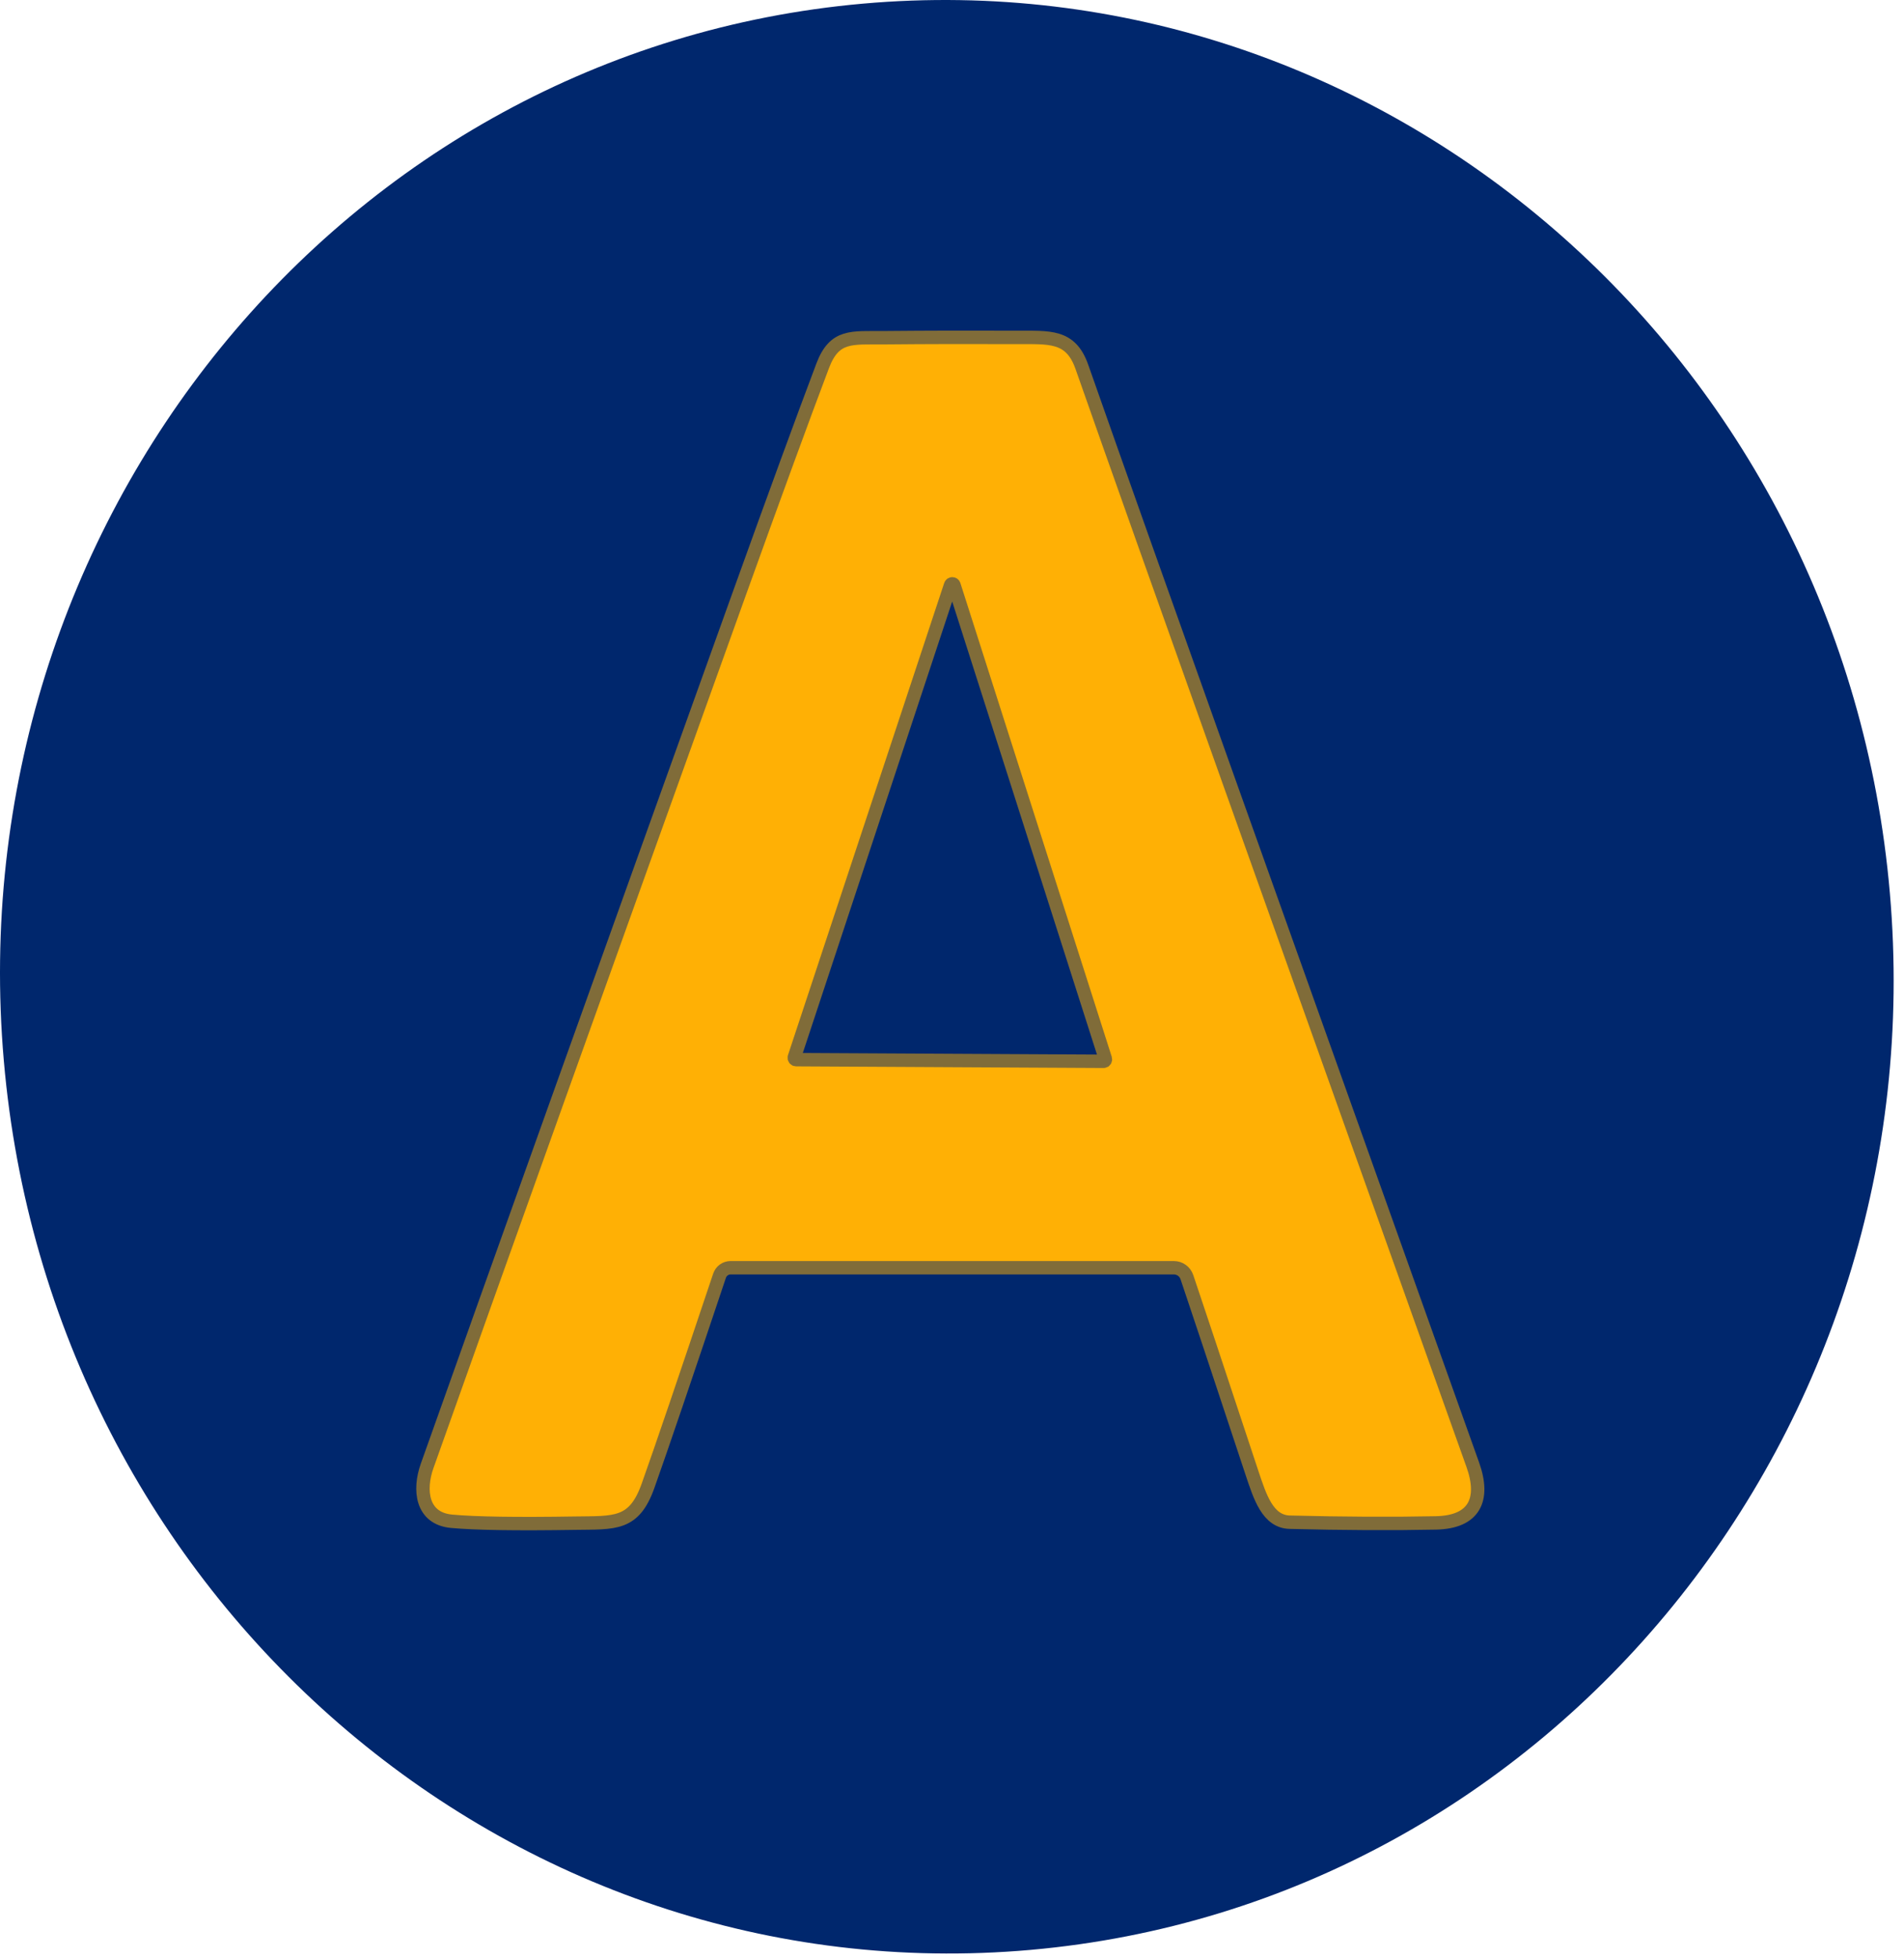
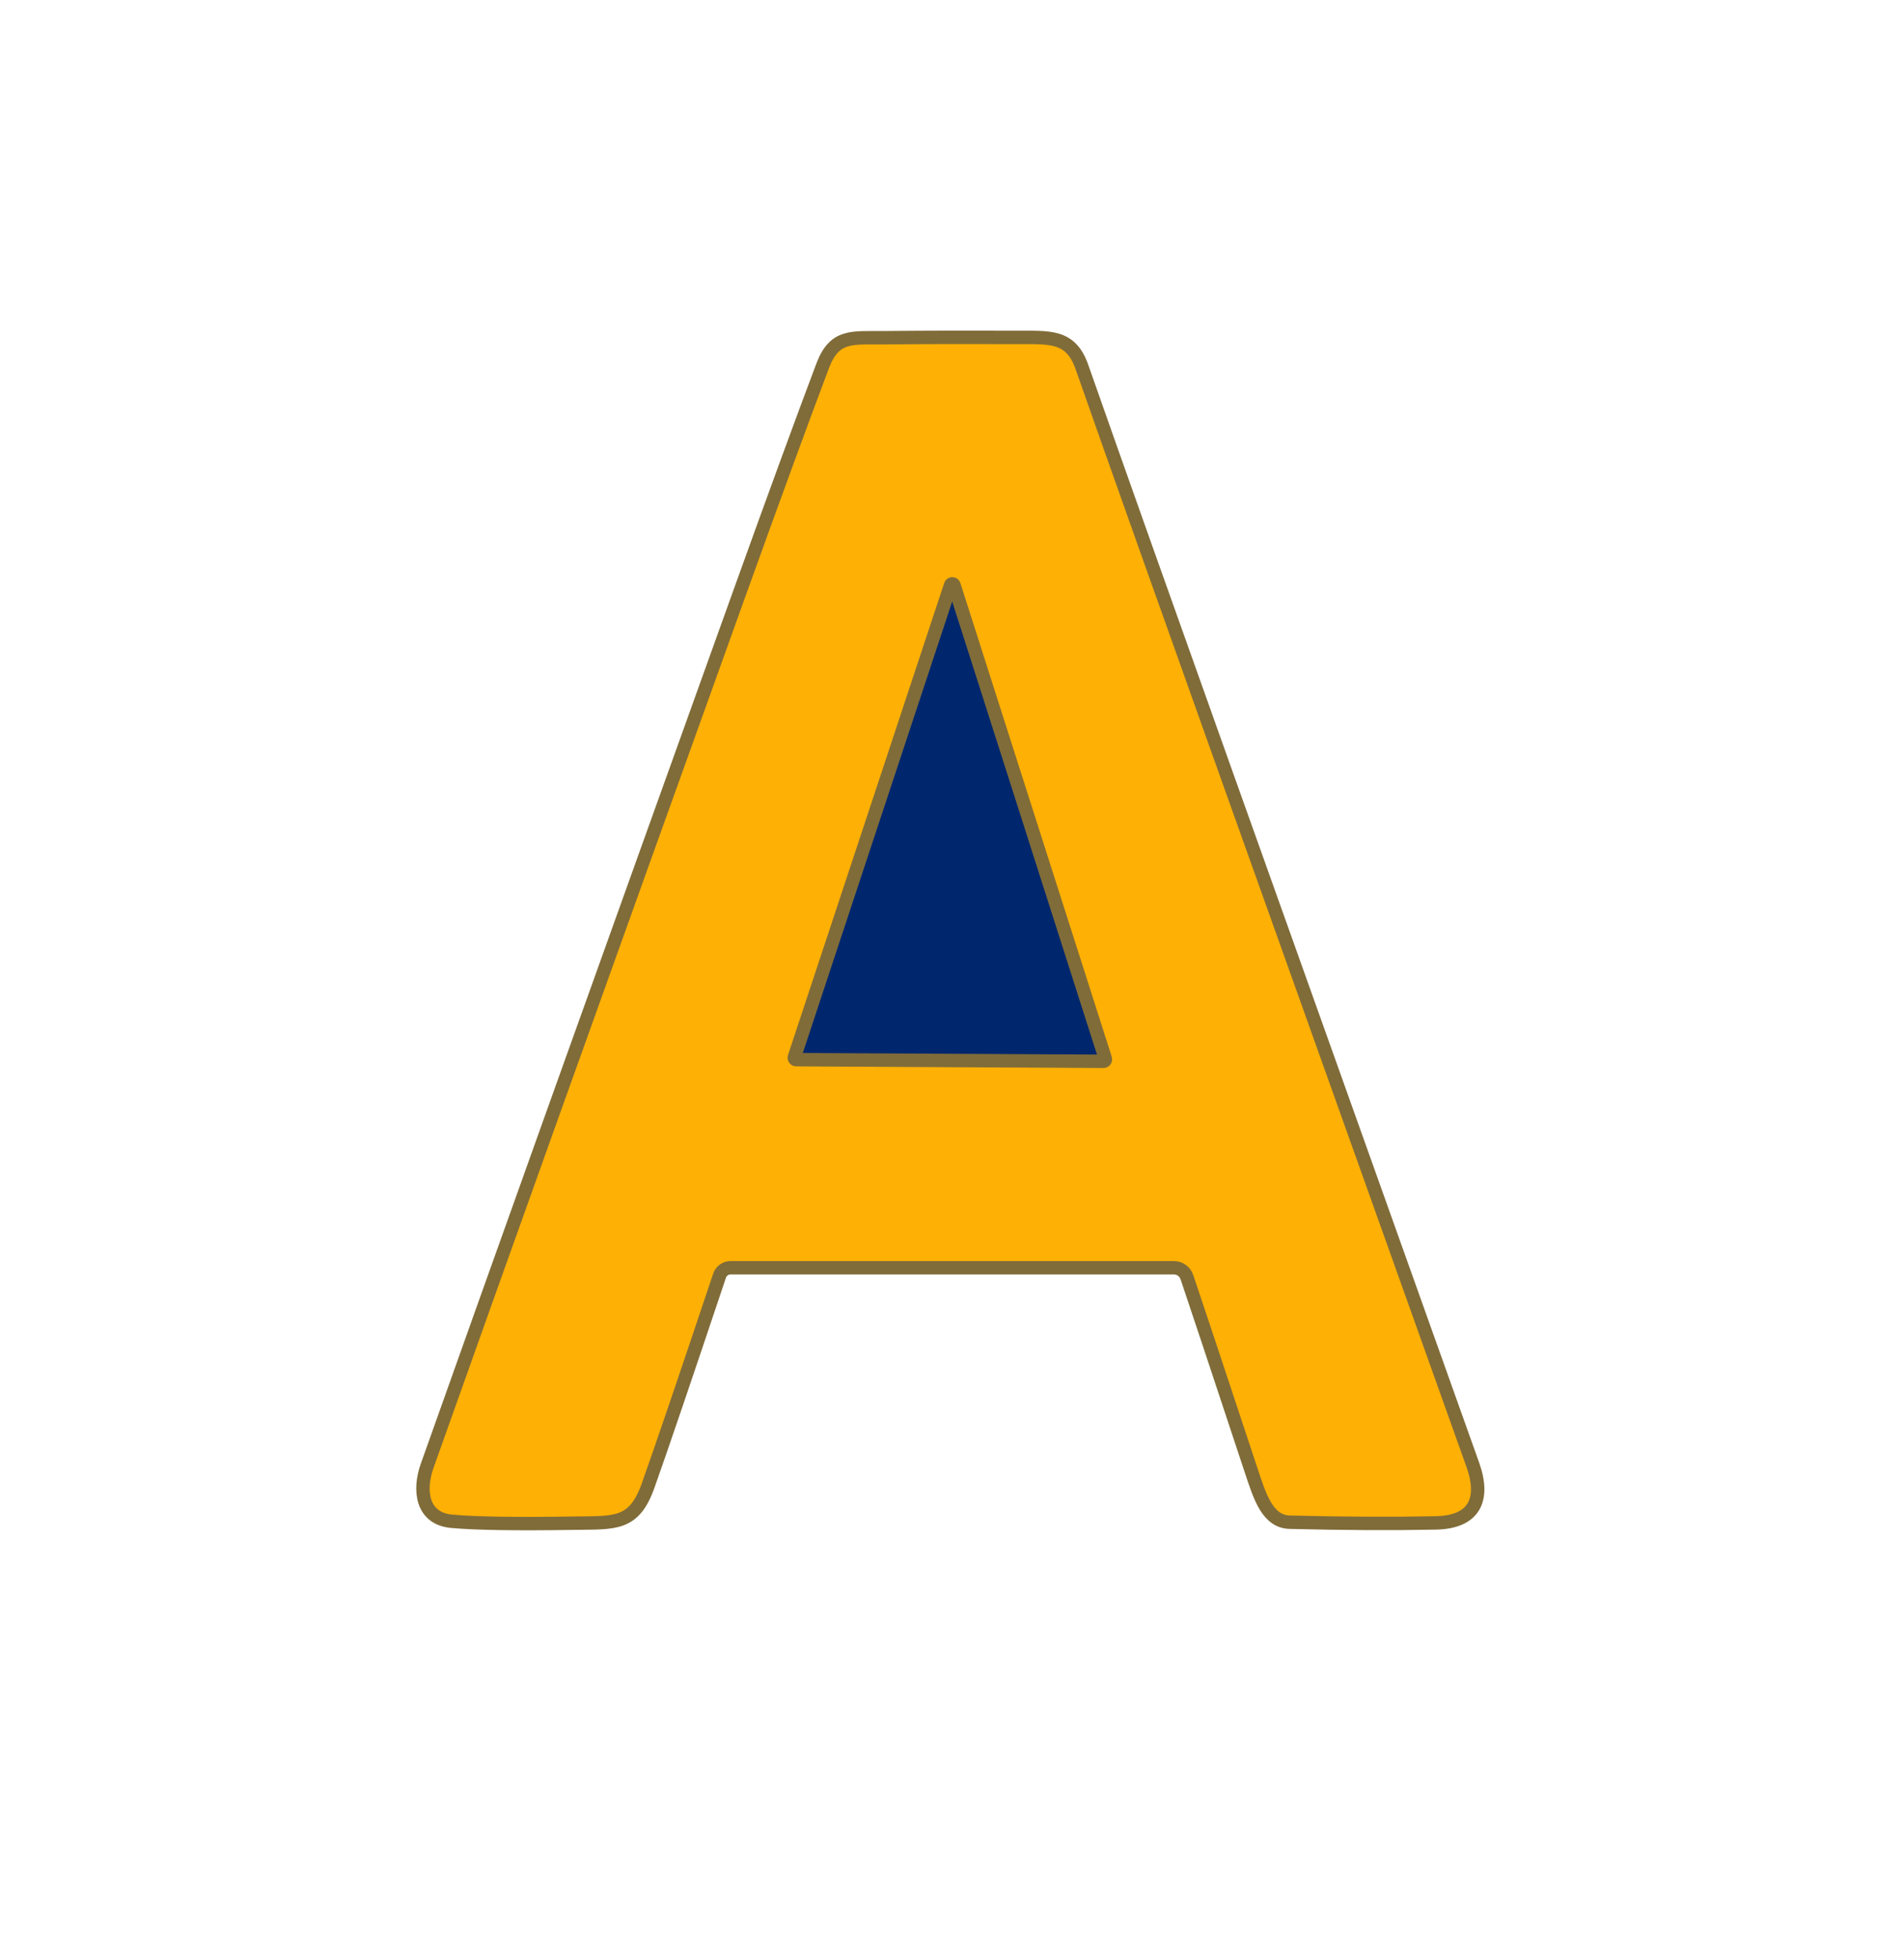
<svg xmlns="http://www.w3.org/2000/svg" width="142" height="146" viewBox="0 0 142 146" fill="none">
-   <path d="M64.352 0.272C103.194 -3.173 137.489 26.518 140.946 66.584C144.404 106.653 115.72 141.924 76.876 145.37C38.034 148.814 3.74 119.123 0.283 79.057C-3.176 38.988 25.509 3.718 64.352 0.272ZM88.519 95.215C89.077 96.852 90.691 101.712 93.368 109.798C93.965 111.585 94.543 113.447 96.192 113.486C100.232 113.588 103.861 113.605 107.086 113.539C109.954 113.482 110.768 111.802 109.841 109.203C94.891 67.303 85.921 42.262 80.686 27.352C79.847 24.953 78.245 25.168 75.807 25.155C72.521 25.142 69.222 25.146 65.915 25.178C63.53 25.2 62.241 24.93 61.353 27.278C59.869 31.208 57.806 36.837 55.173 44.158C44.715 73.257 36.942 94.969 31.854 109.292C31.218 111.078 31.436 113.208 33.678 113.416C35.444 113.579 38.508 113.628 42.865 113.558C45.864 113.514 47.283 113.716 48.331 110.77C49.341 107.934 51.116 102.711 53.663 95.111C53.785 94.753 54.111 94.515 54.486 94.515H87.549C87.989 94.515 88.376 94.797 88.519 95.216V95.215Z" fill="#00276D" />
  <path d="M88.519 95.215C88.376 94.796 87.988 94.514 87.549 94.514H54.486C54.111 94.514 53.785 94.752 53.663 95.109C51.117 102.71 49.342 107.933 48.331 110.768C47.283 113.715 45.864 113.511 42.865 113.556C38.508 113.626 35.444 113.579 33.678 113.415C31.436 113.207 31.219 111.077 31.854 109.29C36.941 94.968 44.714 73.257 55.172 44.157C57.806 36.834 59.869 31.206 61.353 27.276C62.241 24.93 63.529 25.199 65.915 25.176C69.222 25.146 72.521 25.141 75.807 25.154C78.245 25.167 79.845 24.951 80.686 27.35C85.921 42.259 94.892 67.302 109.841 109.202C110.767 111.799 109.954 113.481 107.086 113.538C103.861 113.604 100.232 113.587 96.192 113.485C94.543 113.445 93.963 111.583 93.368 109.797C90.692 101.712 89.077 96.851 88.519 95.214M59.242 78.82C59.216 78.909 59.281 79.001 59.373 79.001L82.309 79.124C82.4 79.124 82.465 79.032 82.439 78.943L71.15 43.625C71.111 43.496 70.937 43.496 70.893 43.621L59.242 78.82Z" fill="#FFB005" />
  <path d="M88.519 95.215C89.077 96.852 90.691 101.712 93.368 109.798C93.965 111.585 94.543 113.447 96.192 113.486C100.232 113.588 103.861 113.605 107.086 113.539C109.954 113.482 110.768 111.802 109.841 109.203C94.891 67.303 85.921 42.262 80.686 27.352C79.847 24.953 78.245 25.169 75.807 25.155C72.521 25.142 69.222 25.146 65.915 25.178C63.529 25.2 62.241 24.93 61.353 27.278C59.869 31.208 57.806 36.837 55.173 44.158C44.715 73.257 36.942 94.969 31.854 109.292C31.218 111.078 31.436 113.208 33.678 113.416C35.444 113.579 38.508 113.628 42.865 113.558C45.864 113.514 47.283 113.717 48.331 110.77C49.341 107.934 51.116 102.711 53.663 95.111C53.785 94.753 54.111 94.515 54.486 94.515H87.549C87.989 94.515 88.376 94.797 88.519 95.216" stroke="#806C39" stroke-miterlimit="10" />
  <path d="M59.242 78.82L70.893 43.621C70.936 43.498 71.111 43.498 71.15 43.625L82.439 78.943C82.465 79.032 82.4 79.125 82.309 79.125L59.372 79.001C59.281 79.001 59.216 78.909 59.242 78.82Z" fill="#00276D" />
  <path d="M59.242 78.82C59.216 78.909 59.281 79.001 59.372 79.001L82.309 79.124C82.4 79.124 82.465 79.032 82.439 78.943L71.15 43.625C71.111 43.496 70.937 43.496 70.893 43.621L59.242 78.82Z" stroke="#806C39" stroke-miterlimit="10" />
</svg>